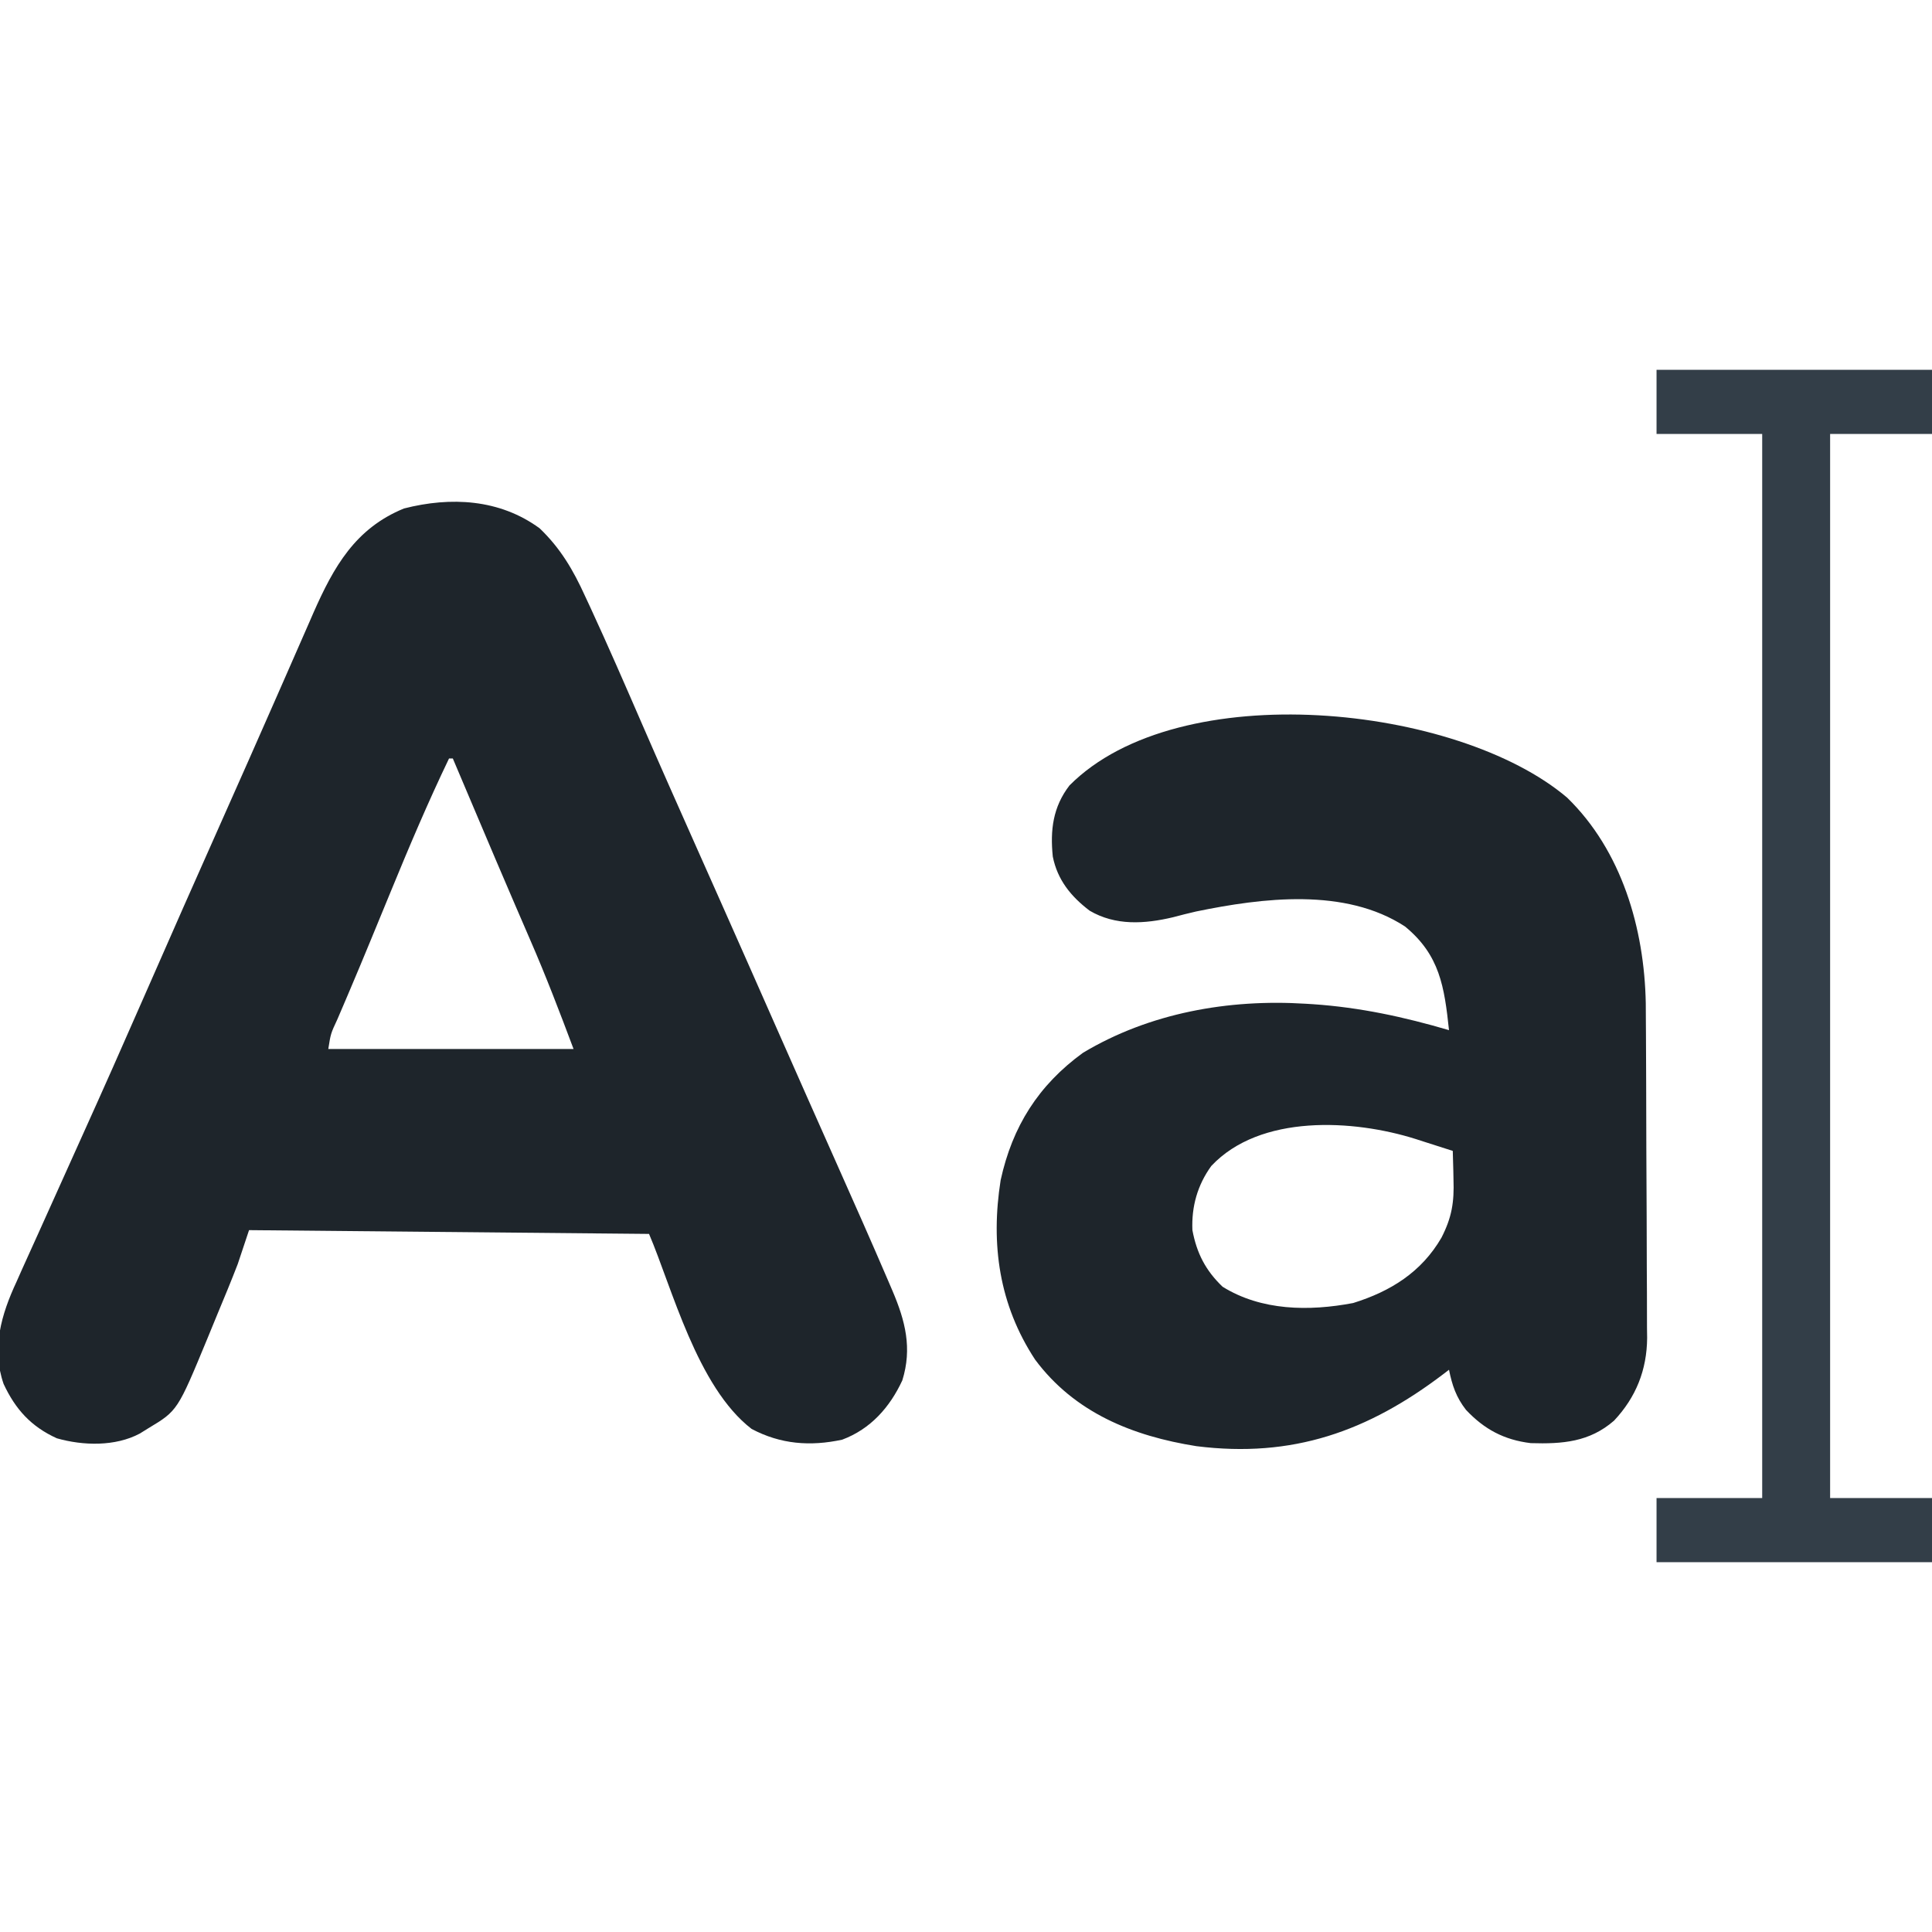
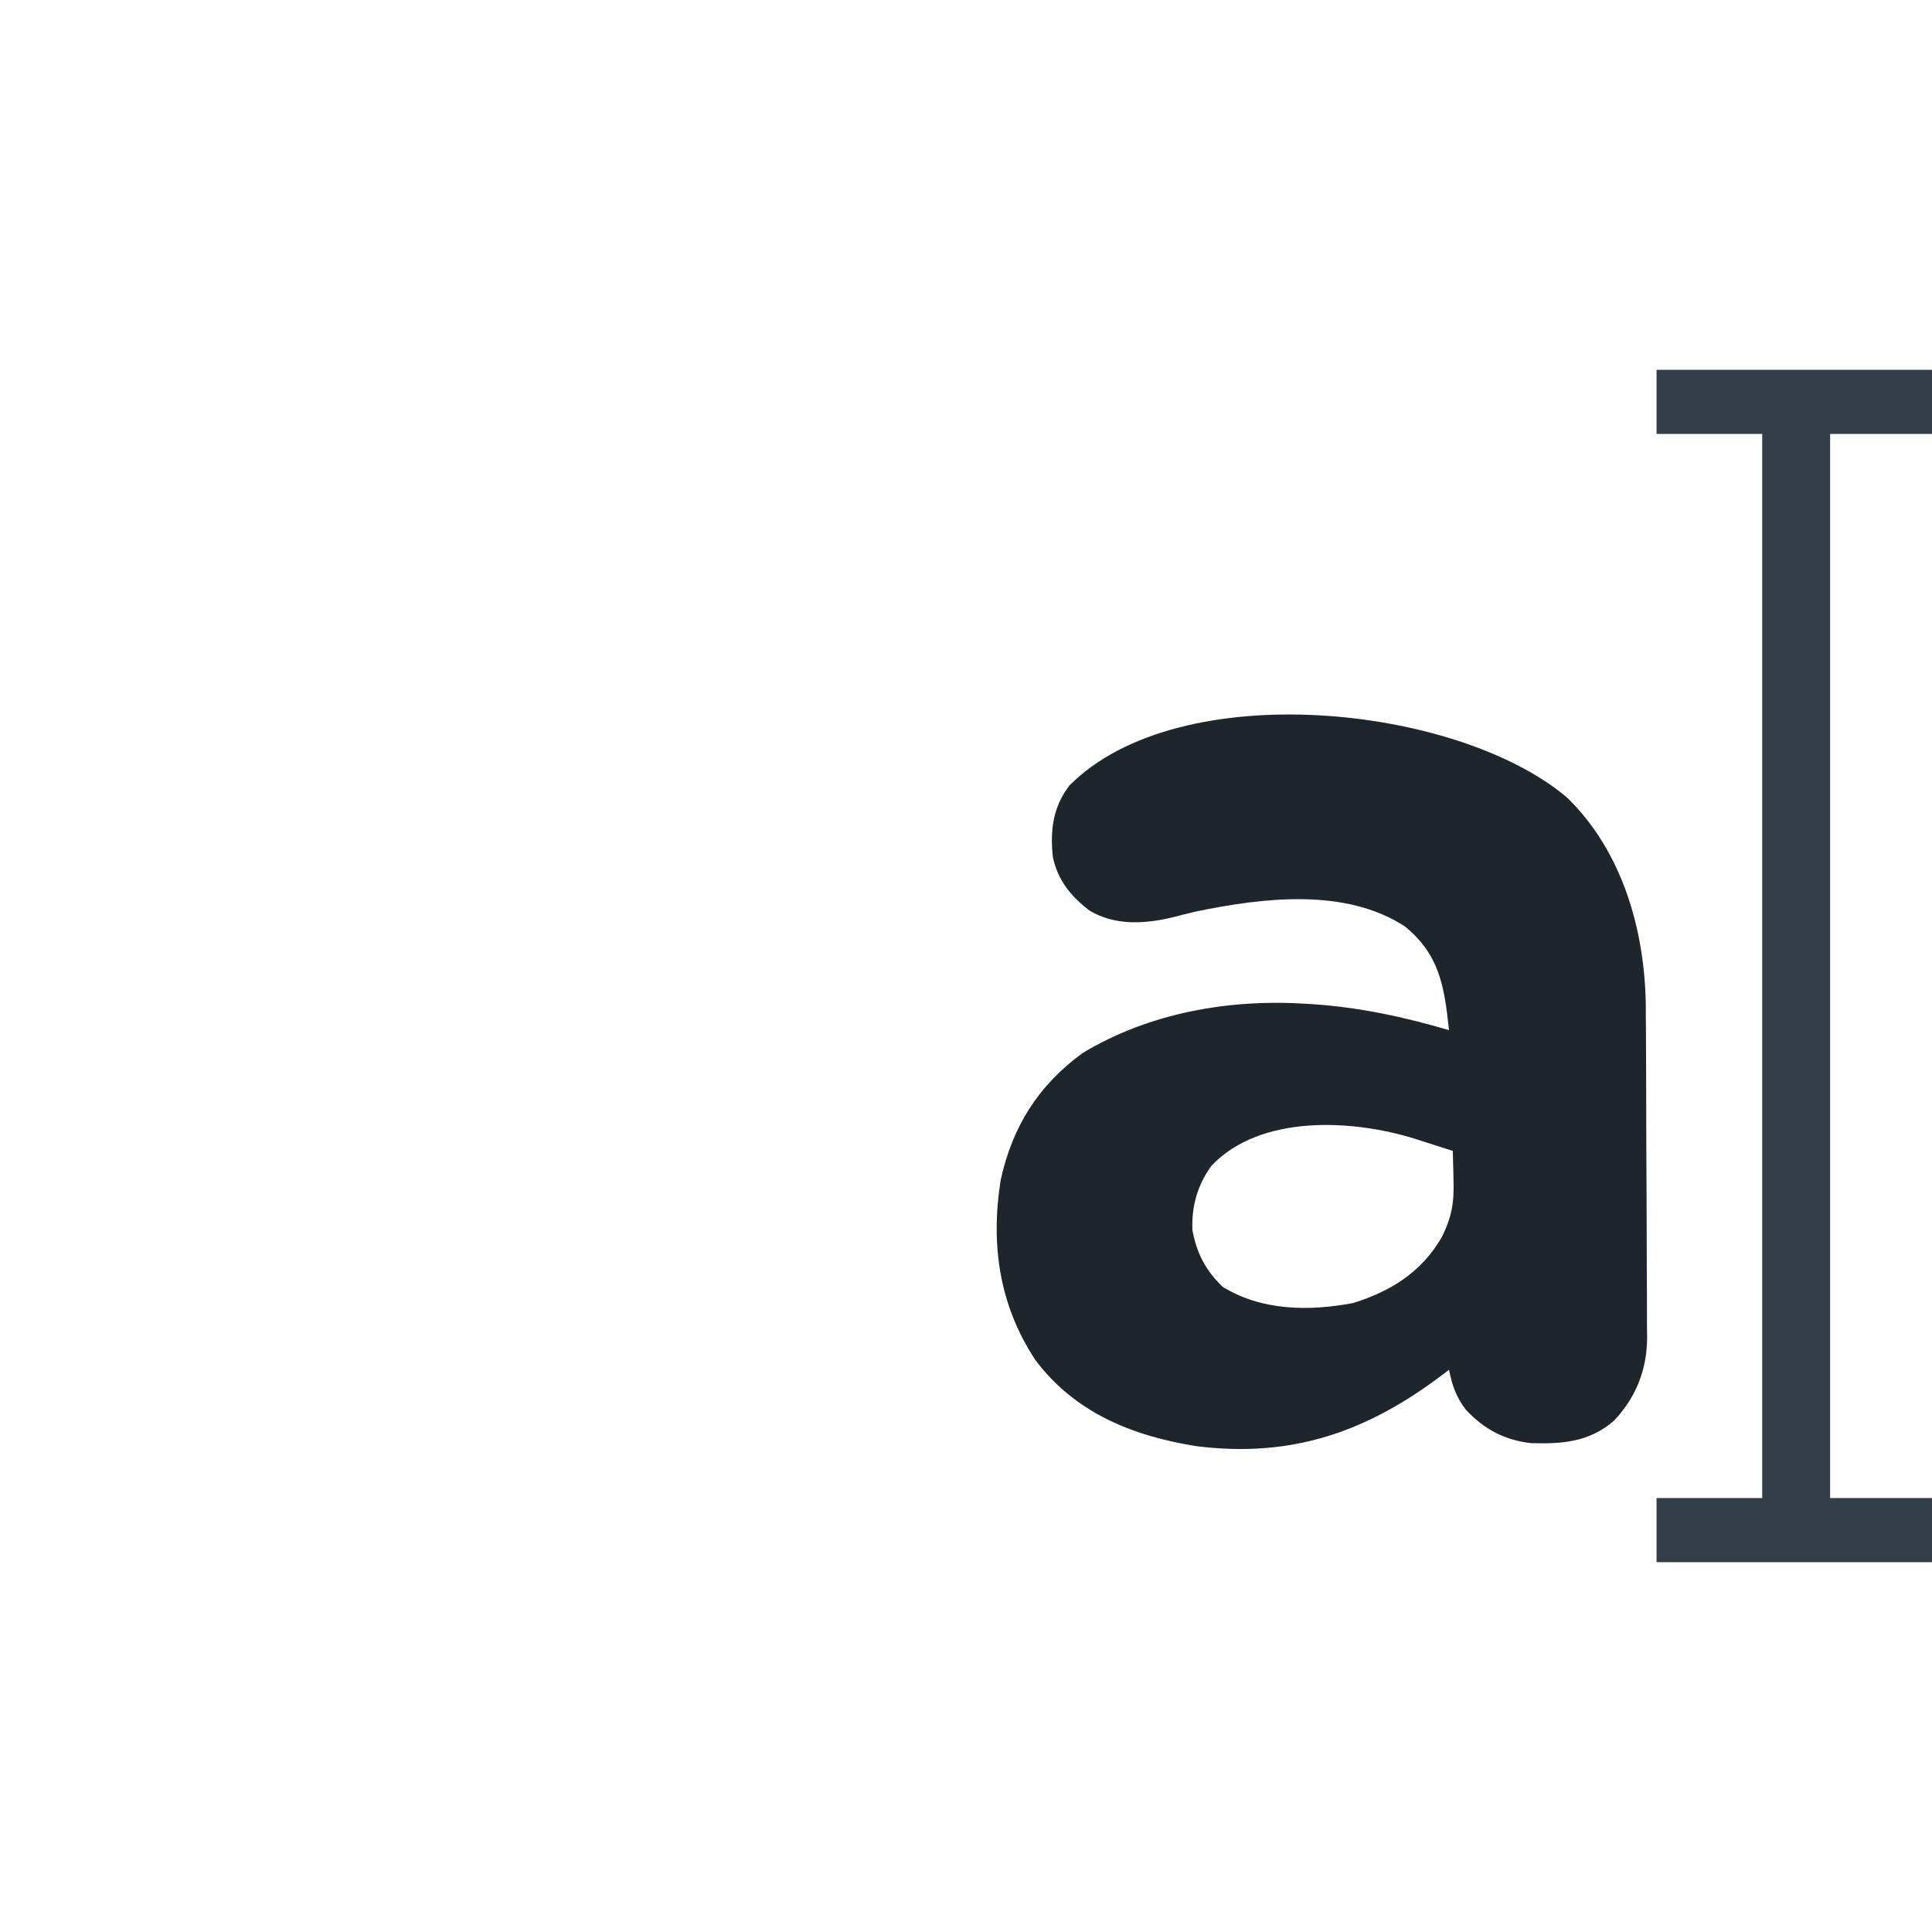
<svg xmlns="http://www.w3.org/2000/svg" version="1.1" width="512" height="512">
-   <path d="M0 0 C5.535 5.288 8.92 11.085 12.062 18 C12.758 19.492 12.758 19.492 13.467 21.013 C18.167 31.18 22.629 41.456 27.089 51.73 C31.89 62.787 36.784 73.801 41.688 84.812 C43.405 88.672 45.123 92.531 46.84 96.391 C47.268 97.353 47.696 98.316 48.138 99.308 C53.091 110.445 58.014 121.597 62.935 132.748 C68.137 144.534 73.36 156.311 78.602 168.079 C83.267 178.551 87.919 189.026 92.438 199.562 C92.797 200.402 93.157 201.241 93.528 202.105 C96.903 210.032 98.777 217.287 96.129 225.801 C92.834 232.92 87.724 238.712 80.203 241.523 C71.717 243.359 63.846 242.743 56.184 238.68 C41.735 227.565 35.08 201.186 29 187 C-23.47 186.505 -23.47 186.505 -77 186 C-77.99 188.97 -78.98 191.94 -80 195 C-81.741 199.508 -83.589 203.97 -85.451 208.429 C-86.309 210.492 -87.154 212.56 -87.998 214.629 C-95.943 233.85 -95.943 233.85 -103.688 238.5 C-104.434 238.964 -105.18 239.428 -105.949 239.906 C-112.447 243.372 -120.975 243.147 -127.934 241.164 C-134.747 238.074 -138.908 233.488 -142.047 226.753 C-145.304 217.342 -142.653 208.33 -138.625 199.688 C-138.142 198.598 -137.658 197.509 -137.16 196.387 C-135.772 193.273 -134.363 190.17 -132.944 187.07 C-131.244 183.341 -129.571 179.599 -127.895 175.859 C-125.637 170.829 -123.377 165.801 -121.105 160.777 C-115.701 148.822 -110.384 136.832 -105.125 124.812 C-97.996 108.522 -90.801 92.261 -83.565 76.018 C-79.249 66.327 -74.951 56.628 -70.688 46.914 C-69.819 44.938 -68.95 42.962 -68.082 40.986 C-66.836 38.152 -65.592 35.317 -64.353 32.48 C-63.219 29.886 -62.081 27.294 -60.941 24.703 C-60.615 23.952 -60.289 23.201 -59.953 22.427 C-54.548 10.178 -48.827 0.011 -35.938 -5.25 C-23.539 -8.416 -10.62 -7.762 0 0 Z M-24 61 C-29.566 72.583 -34.558 84.363 -39.438 96.25 C-40.515 98.868 -41.594 101.485 -42.674 104.102 C-43.384 105.826 -44.094 107.55 -44.803 109.274 C-46.617 113.679 -48.451 118.075 -50.317 122.459 C-50.689 123.335 -51.061 124.21 -51.445 125.112 C-52.157 126.784 -52.872 128.455 -53.591 130.124 C-55.359 133.926 -55.359 133.926 -56 138 C-34.55 138 -13.1 138 9 138 C5.333 128.222 1.662 118.613 -2.5 109.062 C-3.537 106.663 -4.574 104.263 -5.609 101.863 C-5.878 101.242 -6.146 100.621 -6.423 99.981 C-9.905 91.921 -13.325 83.834 -16.75 75.75 C-17.377 74.271 -18.004 72.792 -18.631 71.313 C-20.088 67.875 -21.544 64.438 -23 61 C-23.33 61 -23.66 61 -24 61 Z " fill="#1E252B" transform="translate(143,140)" />
  <path d="M0 0 C14.494 14.076 20.482 34.697 20.854 54.485 C20.869 56.25 20.879 58.015 20.884 59.779 C20.891 60.751 20.897 61.723 20.904 62.725 C20.924 65.911 20.935 69.098 20.945 72.285 C20.949 73.38 20.953 74.475 20.958 75.603 C20.978 81.39 20.993 87.178 21.002 92.965 C21.013 98.927 21.048 104.888 21.087 110.85 C21.114 115.452 21.122 120.053 21.125 124.655 C21.13 126.853 21.142 129.05 21.161 131.248 C21.185 134.325 21.184 137.401 21.177 140.479 C21.196 141.825 21.196 141.825 21.216 143.2 C21.147 151.662 18.275 158.912 12.441 165.121 C5.924 170.787 -1.21 171.327 -9.629 171.074 C-16.692 170.216 -21.933 167.417 -26.793 162.254 C-29.409 158.891 -30.446 155.778 -31.293 151.629 C-31.766 151.992 -32.239 152.356 -32.727 152.73 C-52.781 167.977 -72.732 175.084 -98.23 171.879 C-115.153 169.195 -130.526 162.994 -140.98 148.941 C-150.537 134.389 -152.783 118.388 -150.113 101.387 C-147.008 87.161 -140.1 76.212 -128.293 67.629 C-110.641 57.055 -89.735 53.35 -69.293 54.629 C-68.636 54.67 -67.978 54.711 -67.301 54.753 C-54.85 55.609 -43.252 58.12 -31.293 61.629 C-32.52 50.137 -33.738 41.728 -42.938 34.168 C-58.816 23.793 -80.73 26.562 -98.323 30.184 C-100.371 30.647 -102.396 31.172 -104.426 31.707 C-111.938 33.498 -119.699 33.996 -126.543 29.961 C-131.49 26.196 -135.056 21.812 -136.293 15.629 C-137.013 8.614 -136.253 2.478 -131.875 -3.215 C-102.804 -32.479 -28.99 -24.611 0 0 Z M-94.293 97.629 C-97.954 102.692 -99.558 108.397 -99.293 114.629 C-98.154 120.717 -95.812 125.311 -91.293 129.629 C-81.003 136.024 -68.372 136.162 -56.691 133.945 C-46.765 130.855 -38.581 125.747 -33.293 116.629 C-30.533 111.239 -29.891 107.2 -30.105 101.191 C-30.119 100.46 -30.133 99.728 -30.146 98.975 C-30.181 97.192 -30.235 95.411 -30.293 93.629 C-32.833 92.811 -35.375 92 -37.918 91.191 C-38.631 90.961 -39.344 90.731 -40.078 90.494 C-56.624 85.257 -81.365 83.841 -94.293 97.629 Z " fill="#1E252B" transform="translate(415.293,211.371)" />
  <path d="M0 0 C24.09 0 48.18 0 73 0 C73 5.61 73 11.22 73 17 C64.09 17 55.18 17 46 17 C46 110.06 46 203.12 46 299 C54.91 299 63.82 299 73 299 C73 304.61 73 310.22 73 316 C48.91 316 24.82 316 0 316 C0 310.39 0 304.78 0 299 C9.24 299 18.48 299 28 299 C28 205.94 28 112.88 28 17 C18.76 17 9.52 17 0 17 C0 11.39 0 5.78 0 0 Z " fill="#333E48" transform="translate(439,98)" />
</svg>